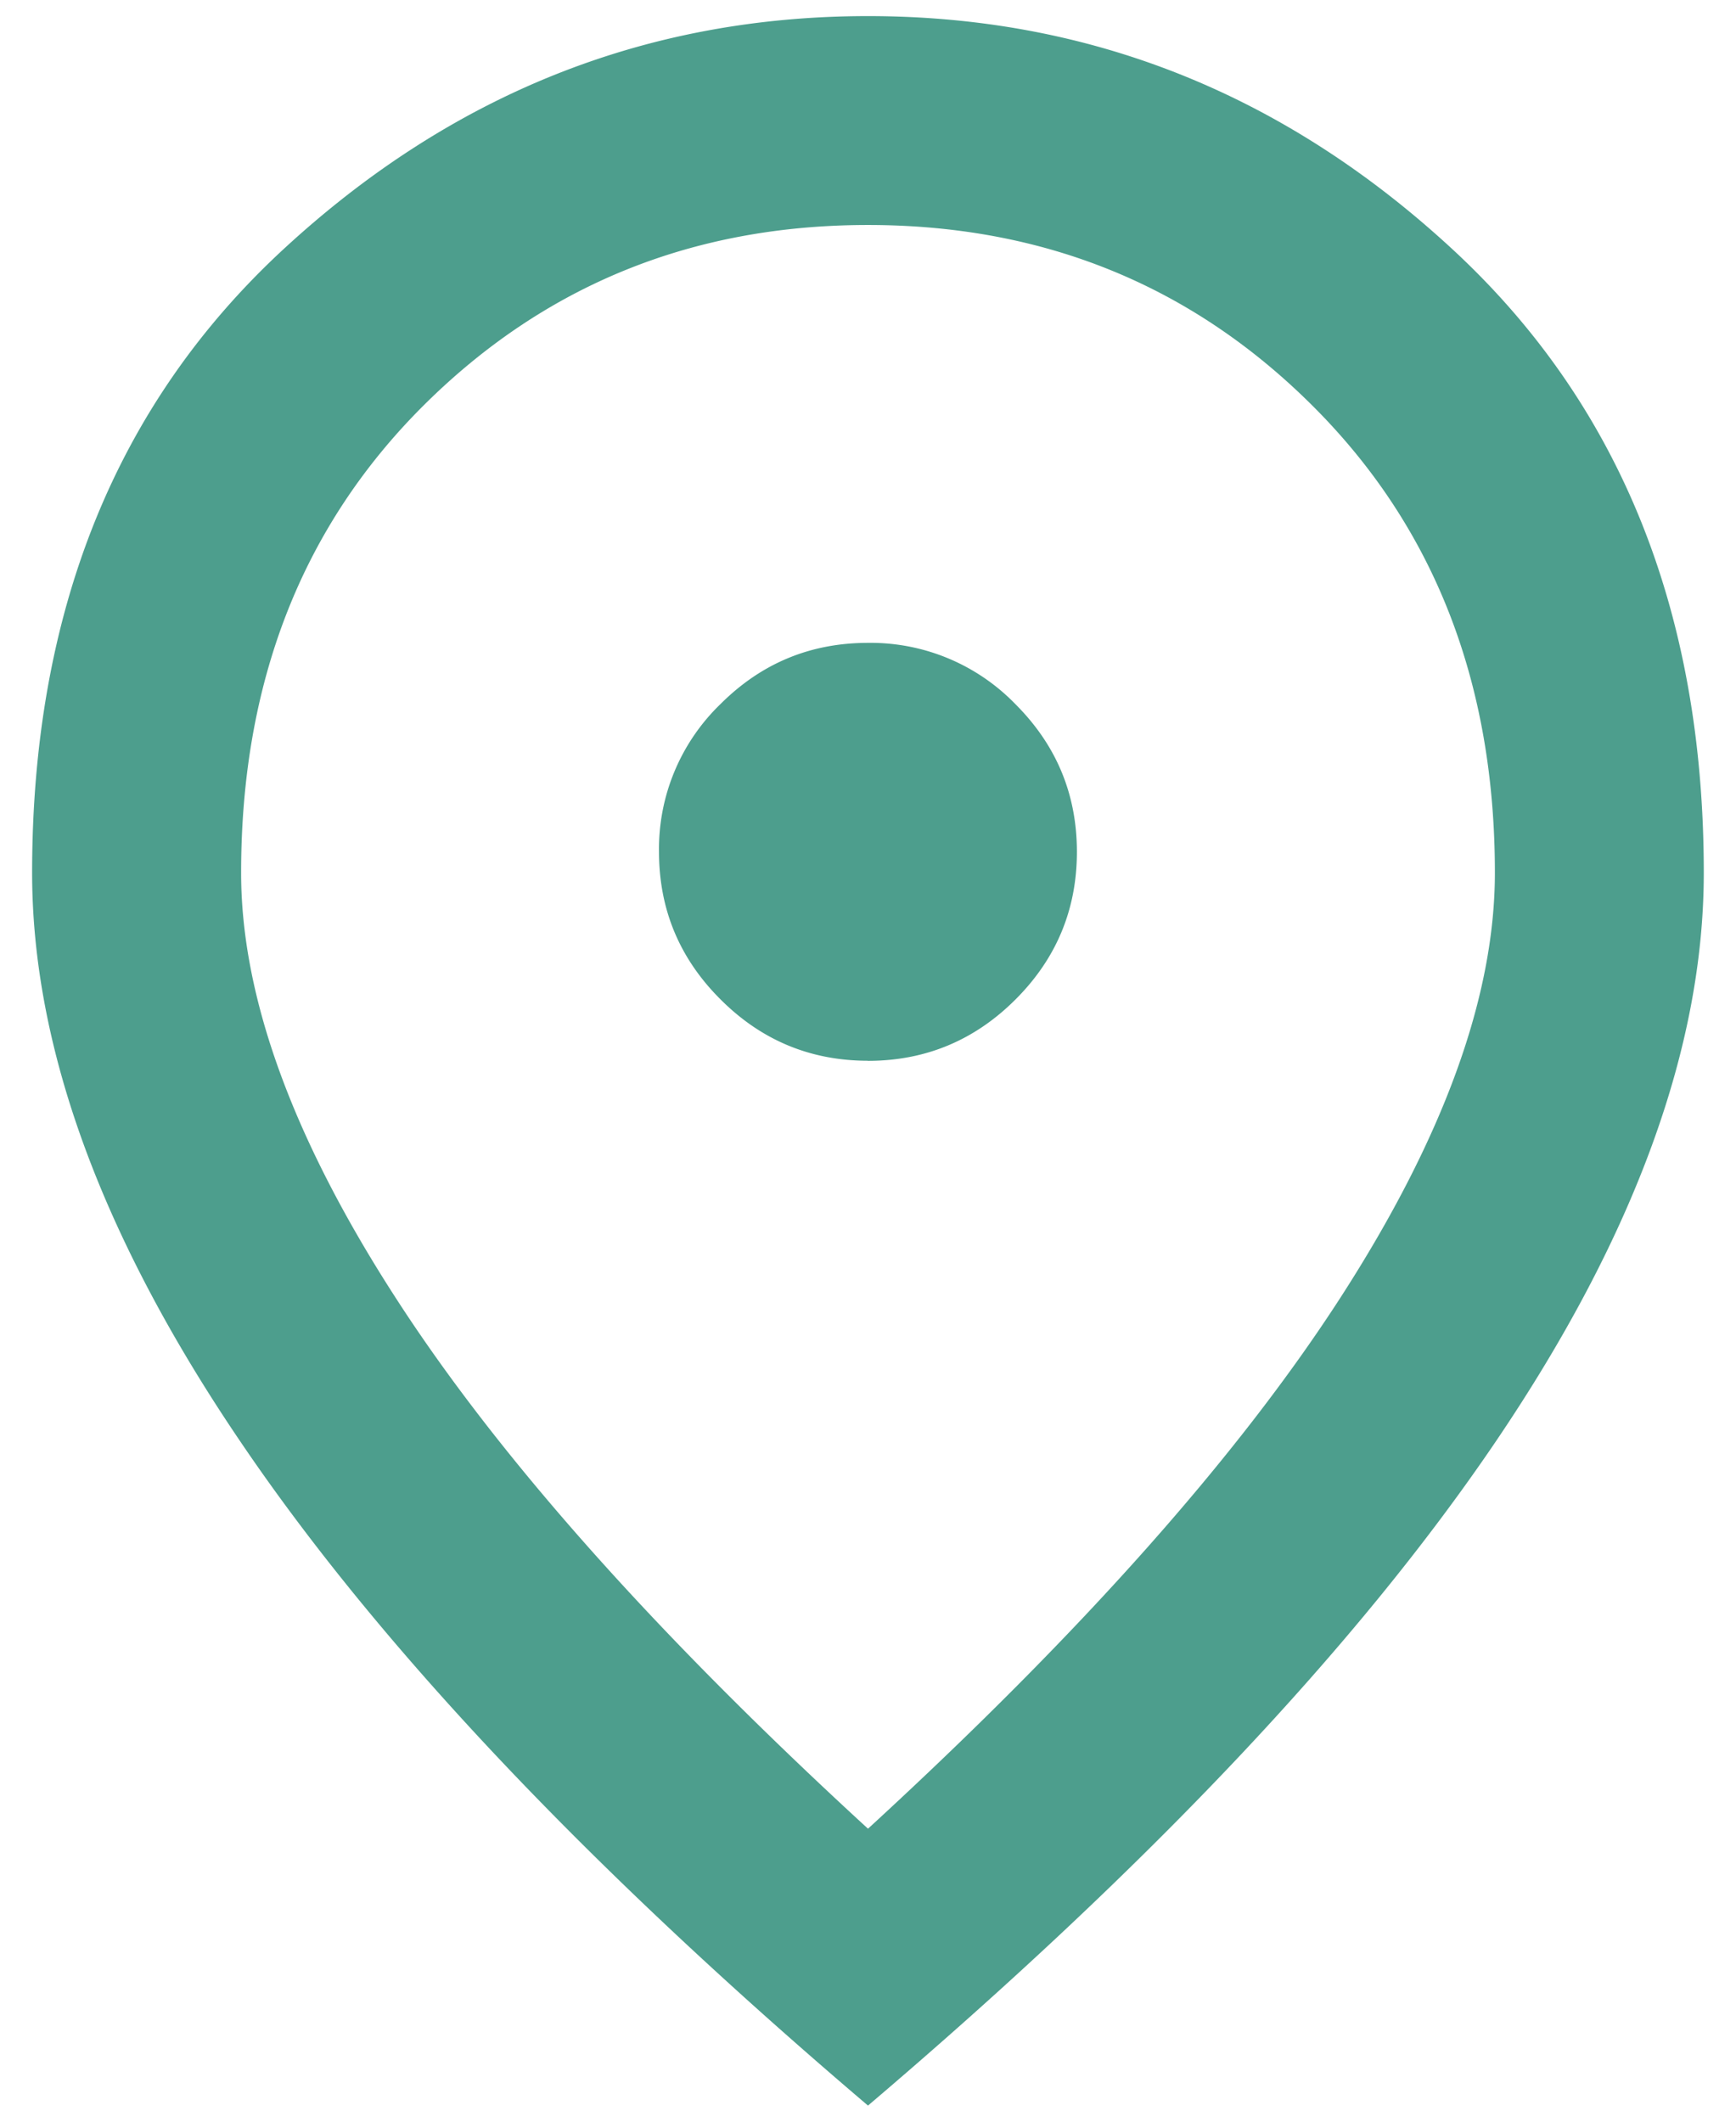
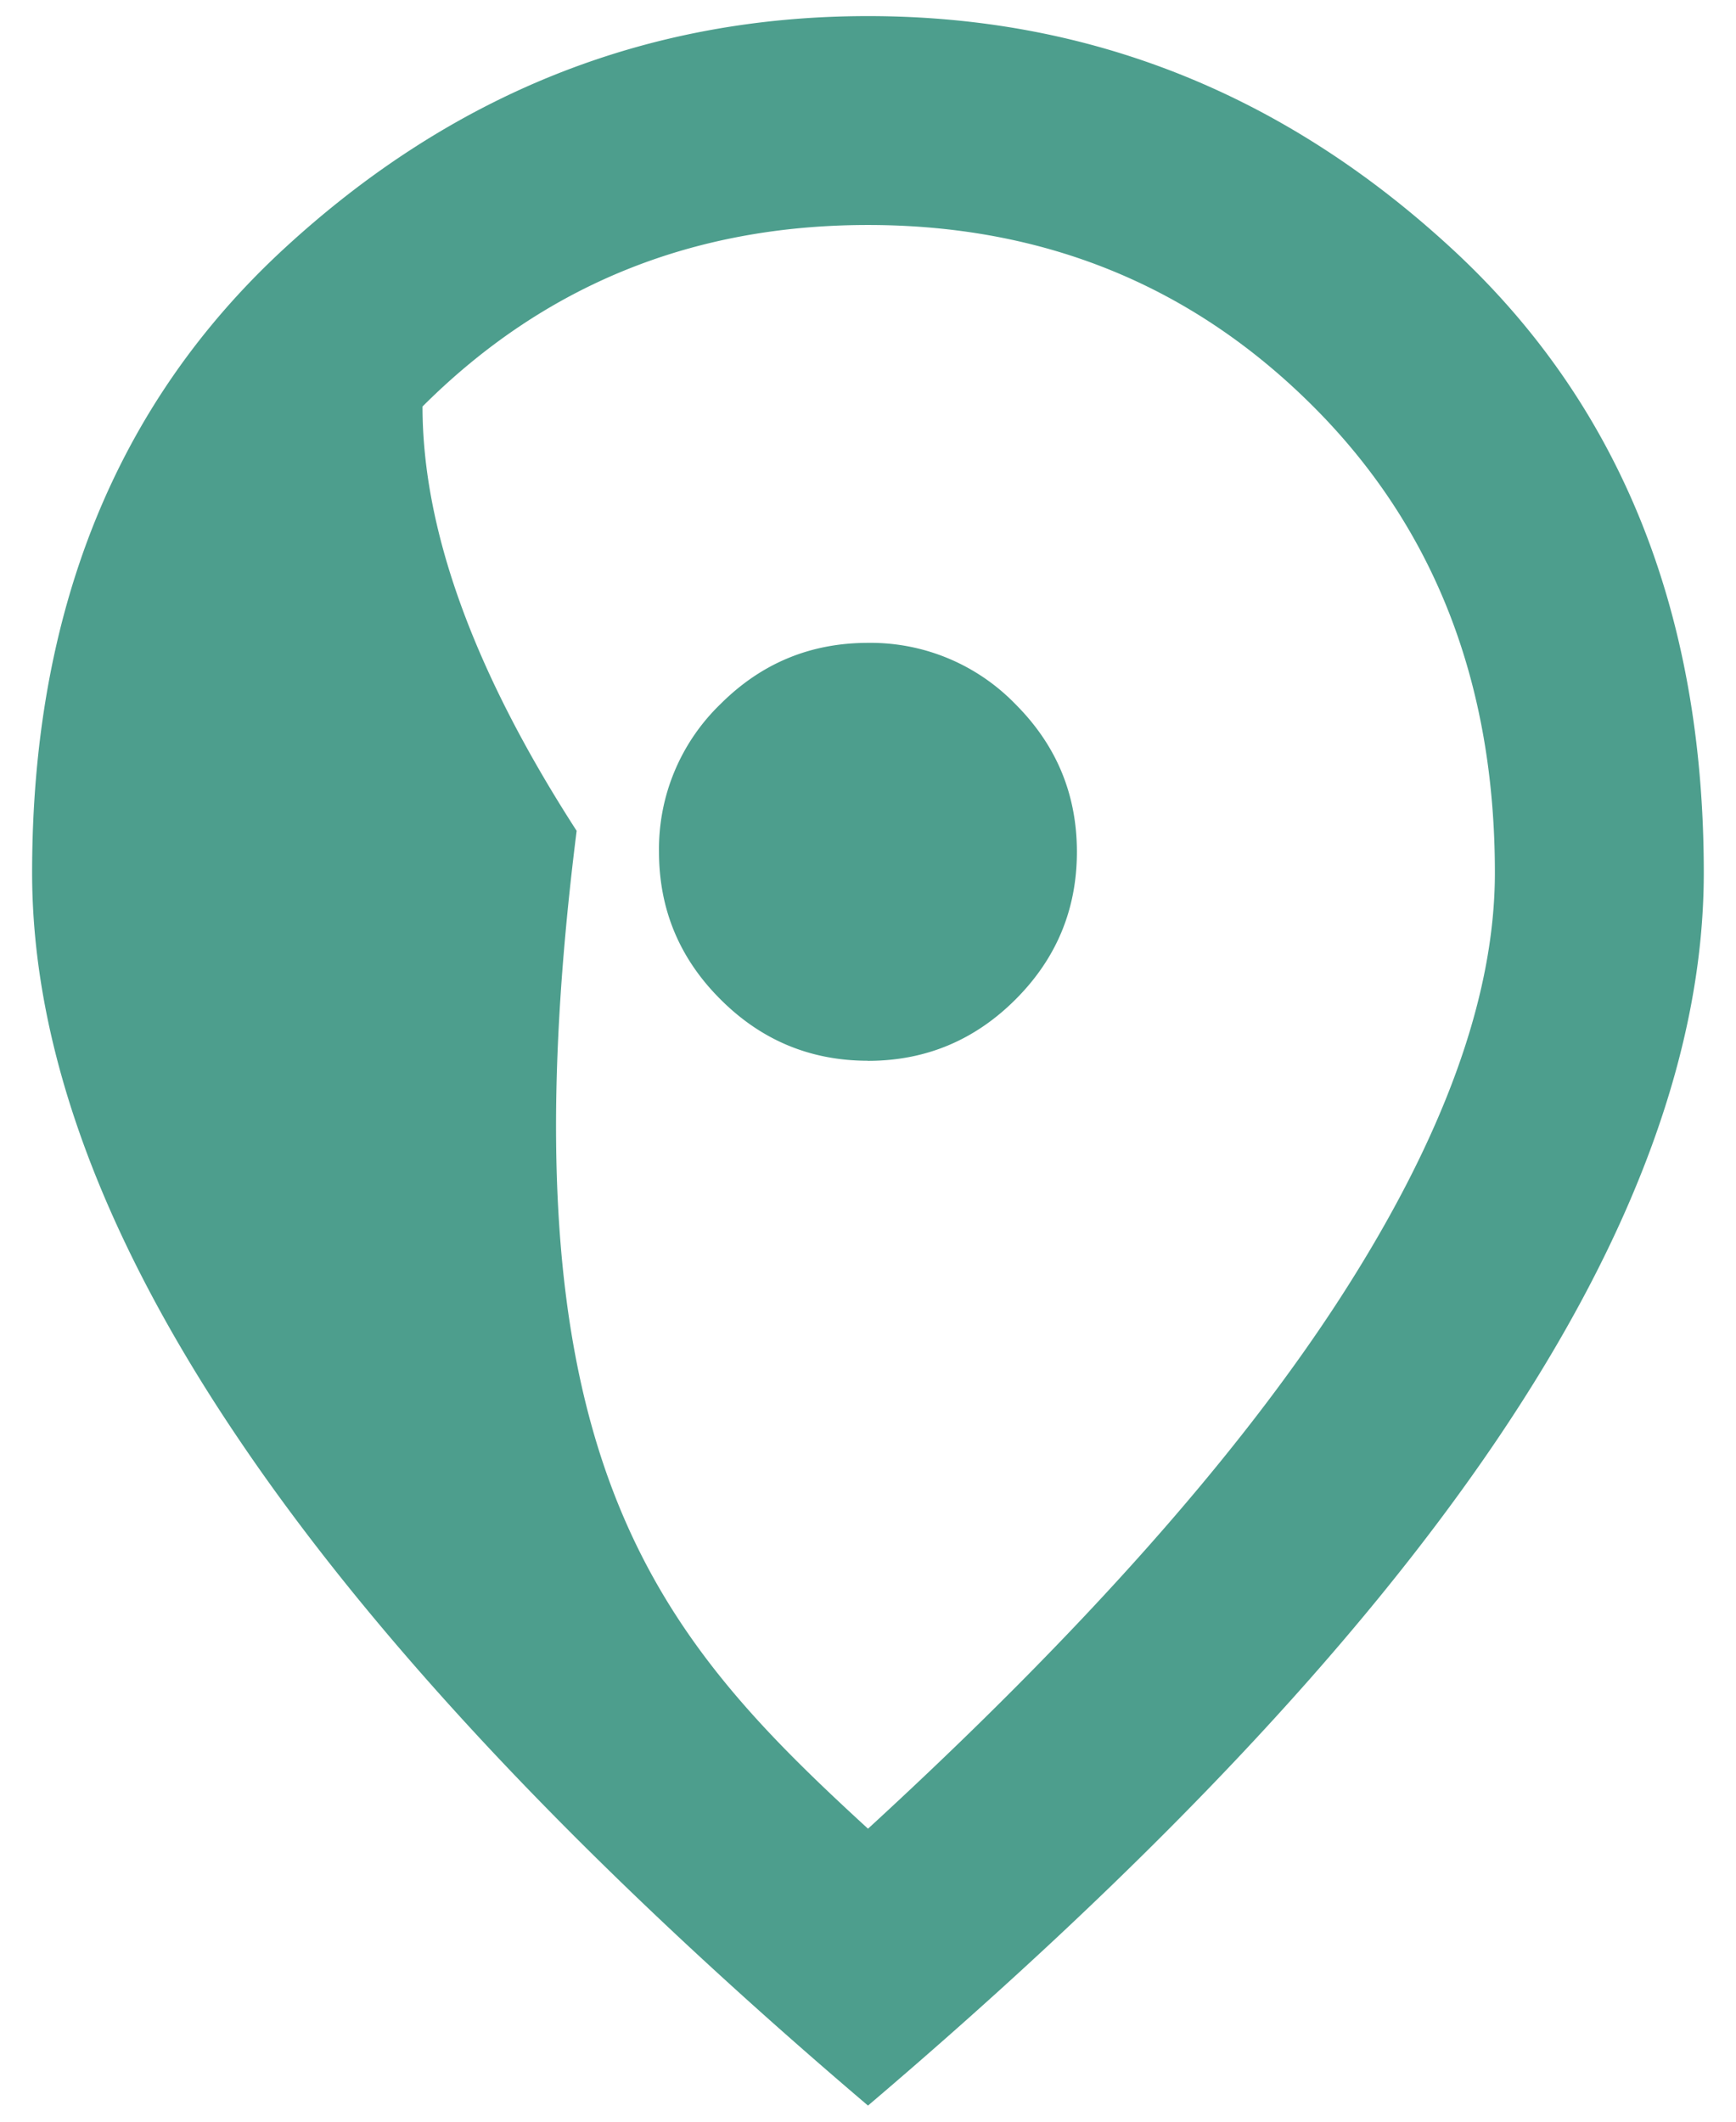
<svg xmlns="http://www.w3.org/2000/svg" width="18" height="22" viewBox="0 0 18 22" fill="none">
-   <path d="M9 11c.596 0 1.106-.213 1.53-.637.424-.424.636-.934.636-1.53s-.212-1.106-.636-1.53A2.089 2.089 0 0 0 9 6.666c-.596 0-1.106.211-1.53.635a2.087 2.087 0 0 0-.637 1.531c0 .596.212 1.106.637 1.53.424.425.934.637 1.53.637zm0 7.962c2.203-2.022 3.836-3.86 4.902-5.512 1.065-1.651 1.598-3.118 1.598-4.4 0-1.968-.628-3.58-1.883-4.835S10.823 2.333 9 2.333c-1.824 0-3.363.627-4.619 1.882C3.127 5.47 2.5 7.082 2.5 9.05c0 1.282.532 2.749 1.598 4.4C5.163 15.103 6.797 16.94 9 18.962zm0 2.871c-2.907-2.473-5.078-4.771-6.513-6.893C1.05 12.819.333 10.855.333 9.05c0-2.709.871-4.866 2.614-6.473C4.69.97 6.707.167 9 .167s4.31.803 6.052 2.41c1.743 1.607 2.614 3.764 2.614 6.473 0 1.805-.717 3.769-2.152 5.89-1.436 2.122-3.607 4.42-6.514 6.893z" fill="#4D9E8D" />
+   <path d="M9 11c.596 0 1.106-.213 1.53-.637.424-.424.636-.934.636-1.53s-.212-1.106-.636-1.53A2.089 2.089 0 0 0 9 6.666c-.596 0-1.106.211-1.53.635a2.087 2.087 0 0 0-.637 1.531c0 .596.212 1.106.637 1.53.424.425.934.637 1.53.637zm0 7.962c2.203-2.022 3.836-3.86 4.902-5.512 1.065-1.651 1.598-3.118 1.598-4.4 0-1.968-.628-3.58-1.883-4.835S10.823 2.333 9 2.333c-1.824 0-3.363.627-4.619 1.882c0 1.282.532 2.749 1.598 4.4C5.163 15.103 6.797 16.94 9 18.962zm0 2.871c-2.907-2.473-5.078-4.771-6.513-6.893C1.05 12.819.333 10.855.333 9.05c0-2.709.871-4.866 2.614-6.473C4.69.97 6.707.167 9 .167s4.31.803 6.052 2.41c1.743 1.607 2.614 3.764 2.614 6.473 0 1.805-.717 3.769-2.152 5.89-1.436 2.122-3.607 4.42-6.514 6.893z" fill="#4D9E8D" />
</svg>